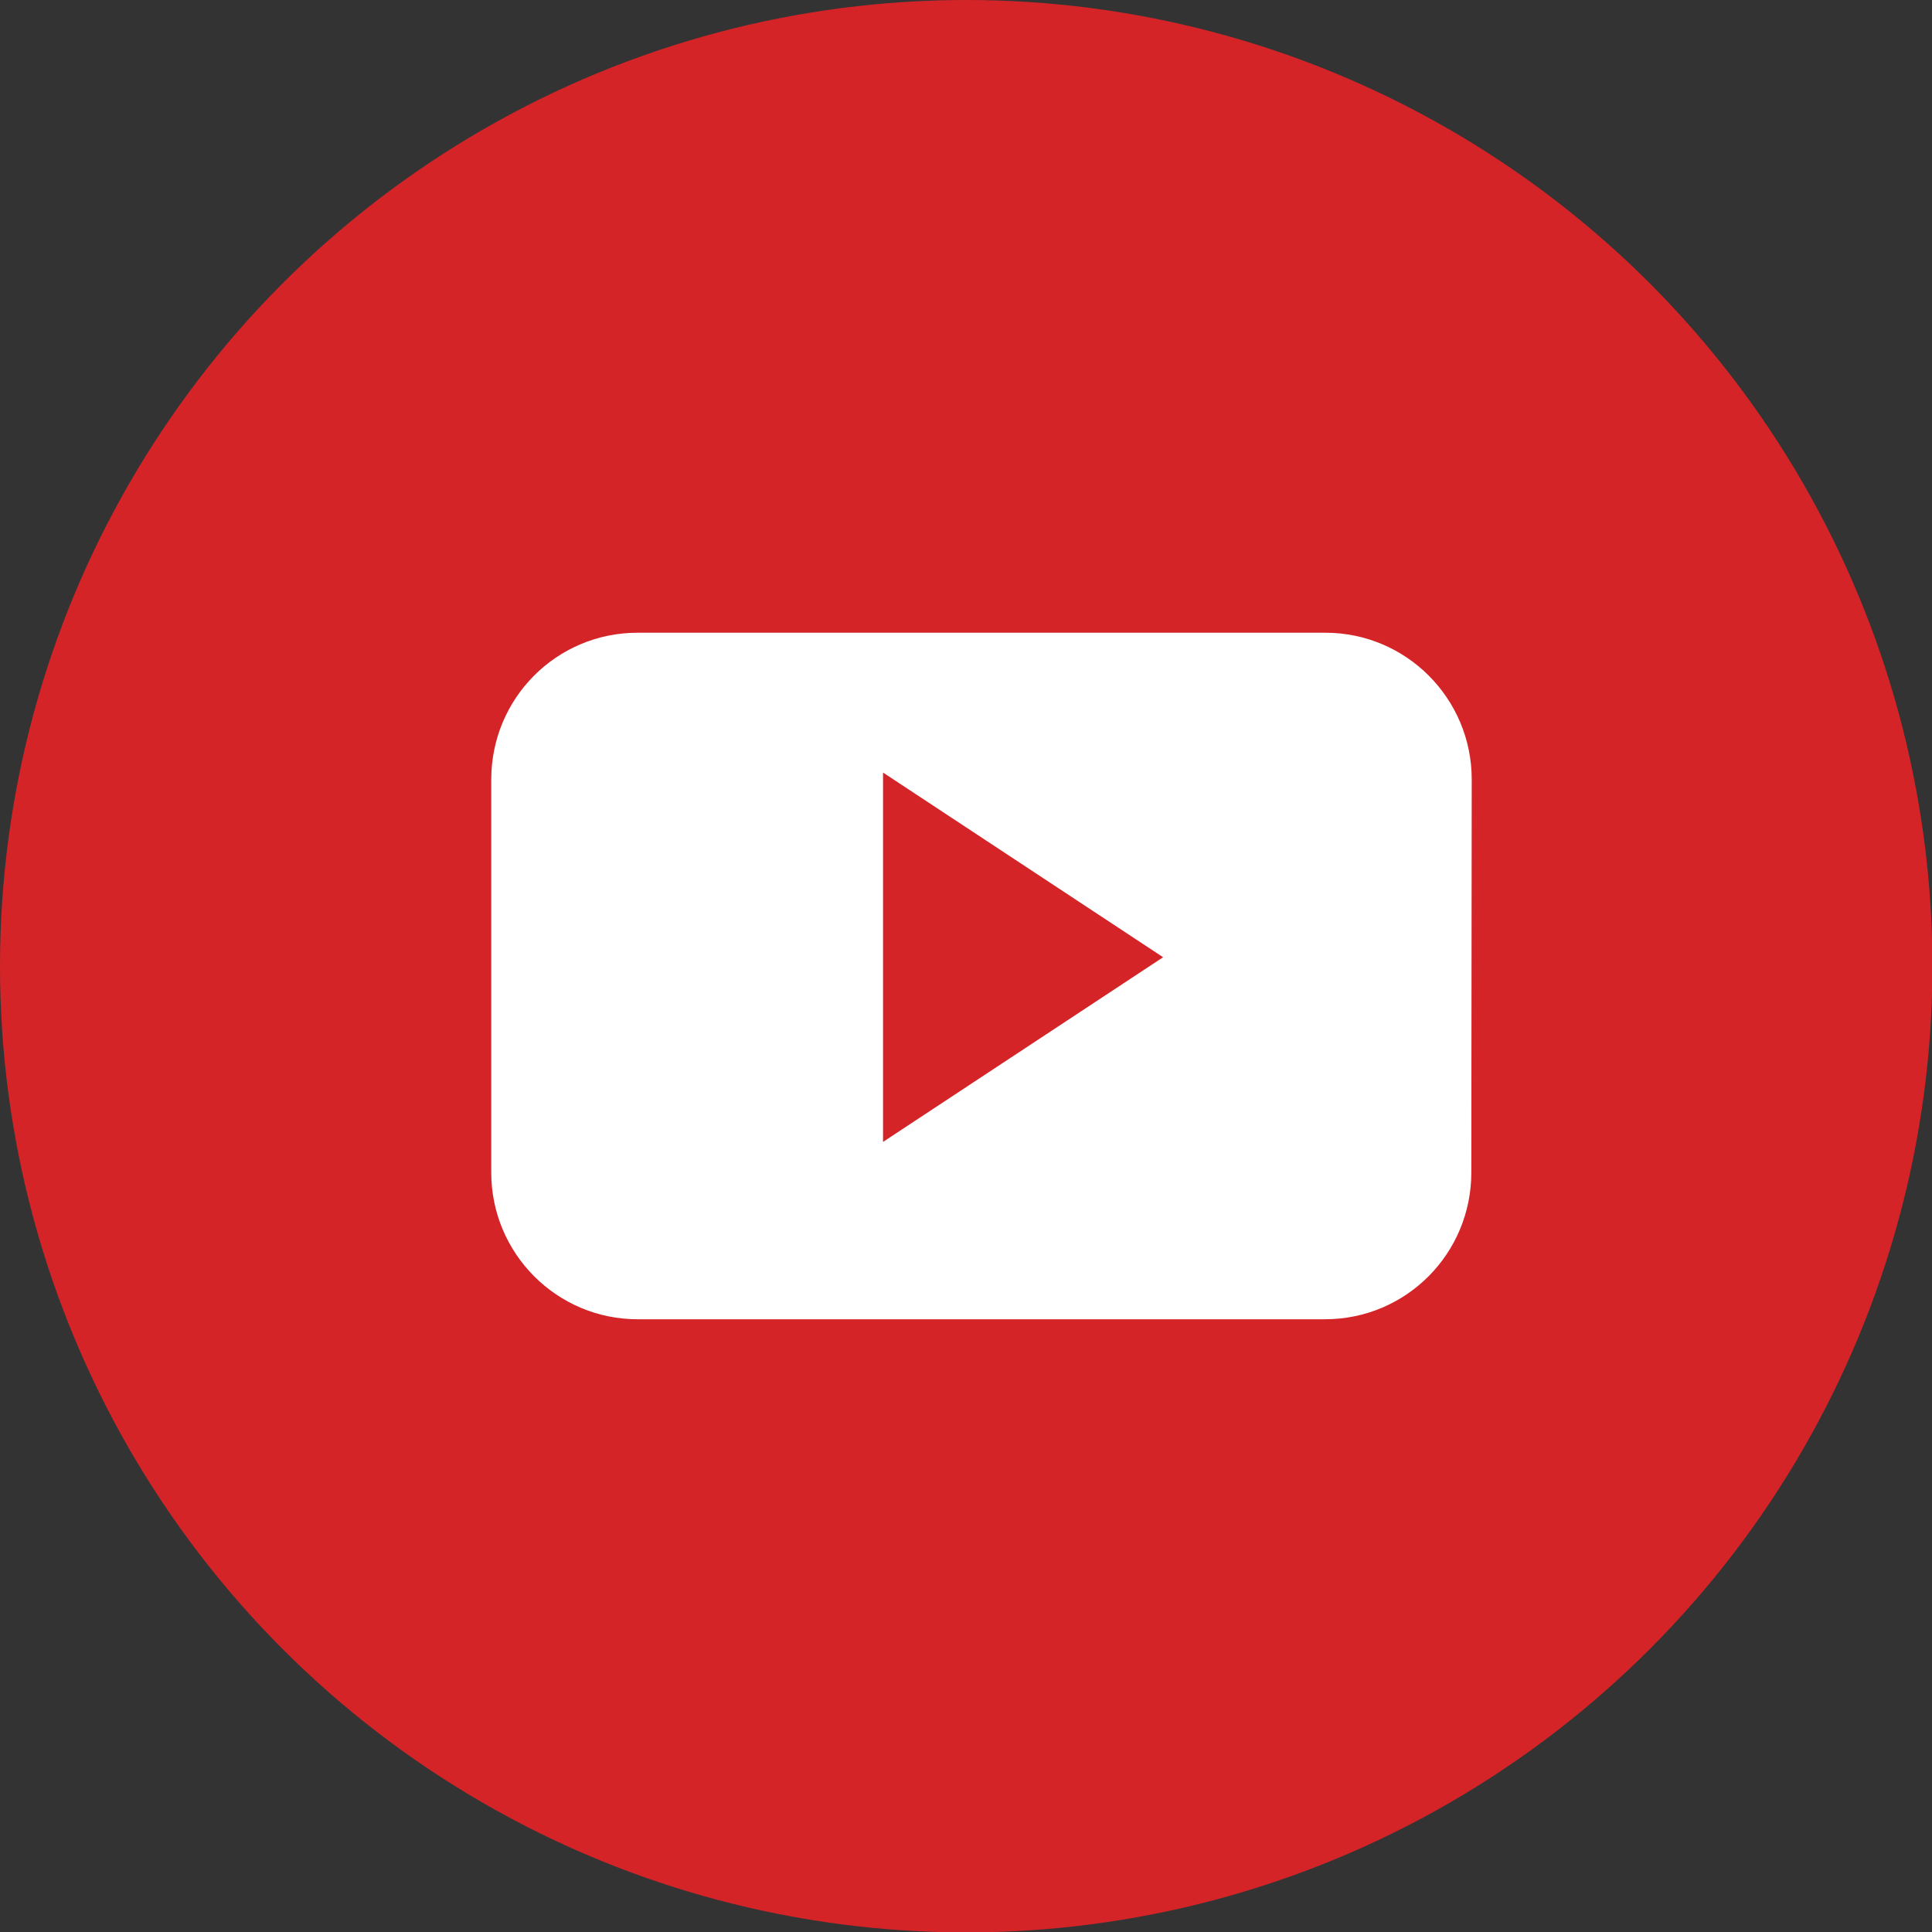
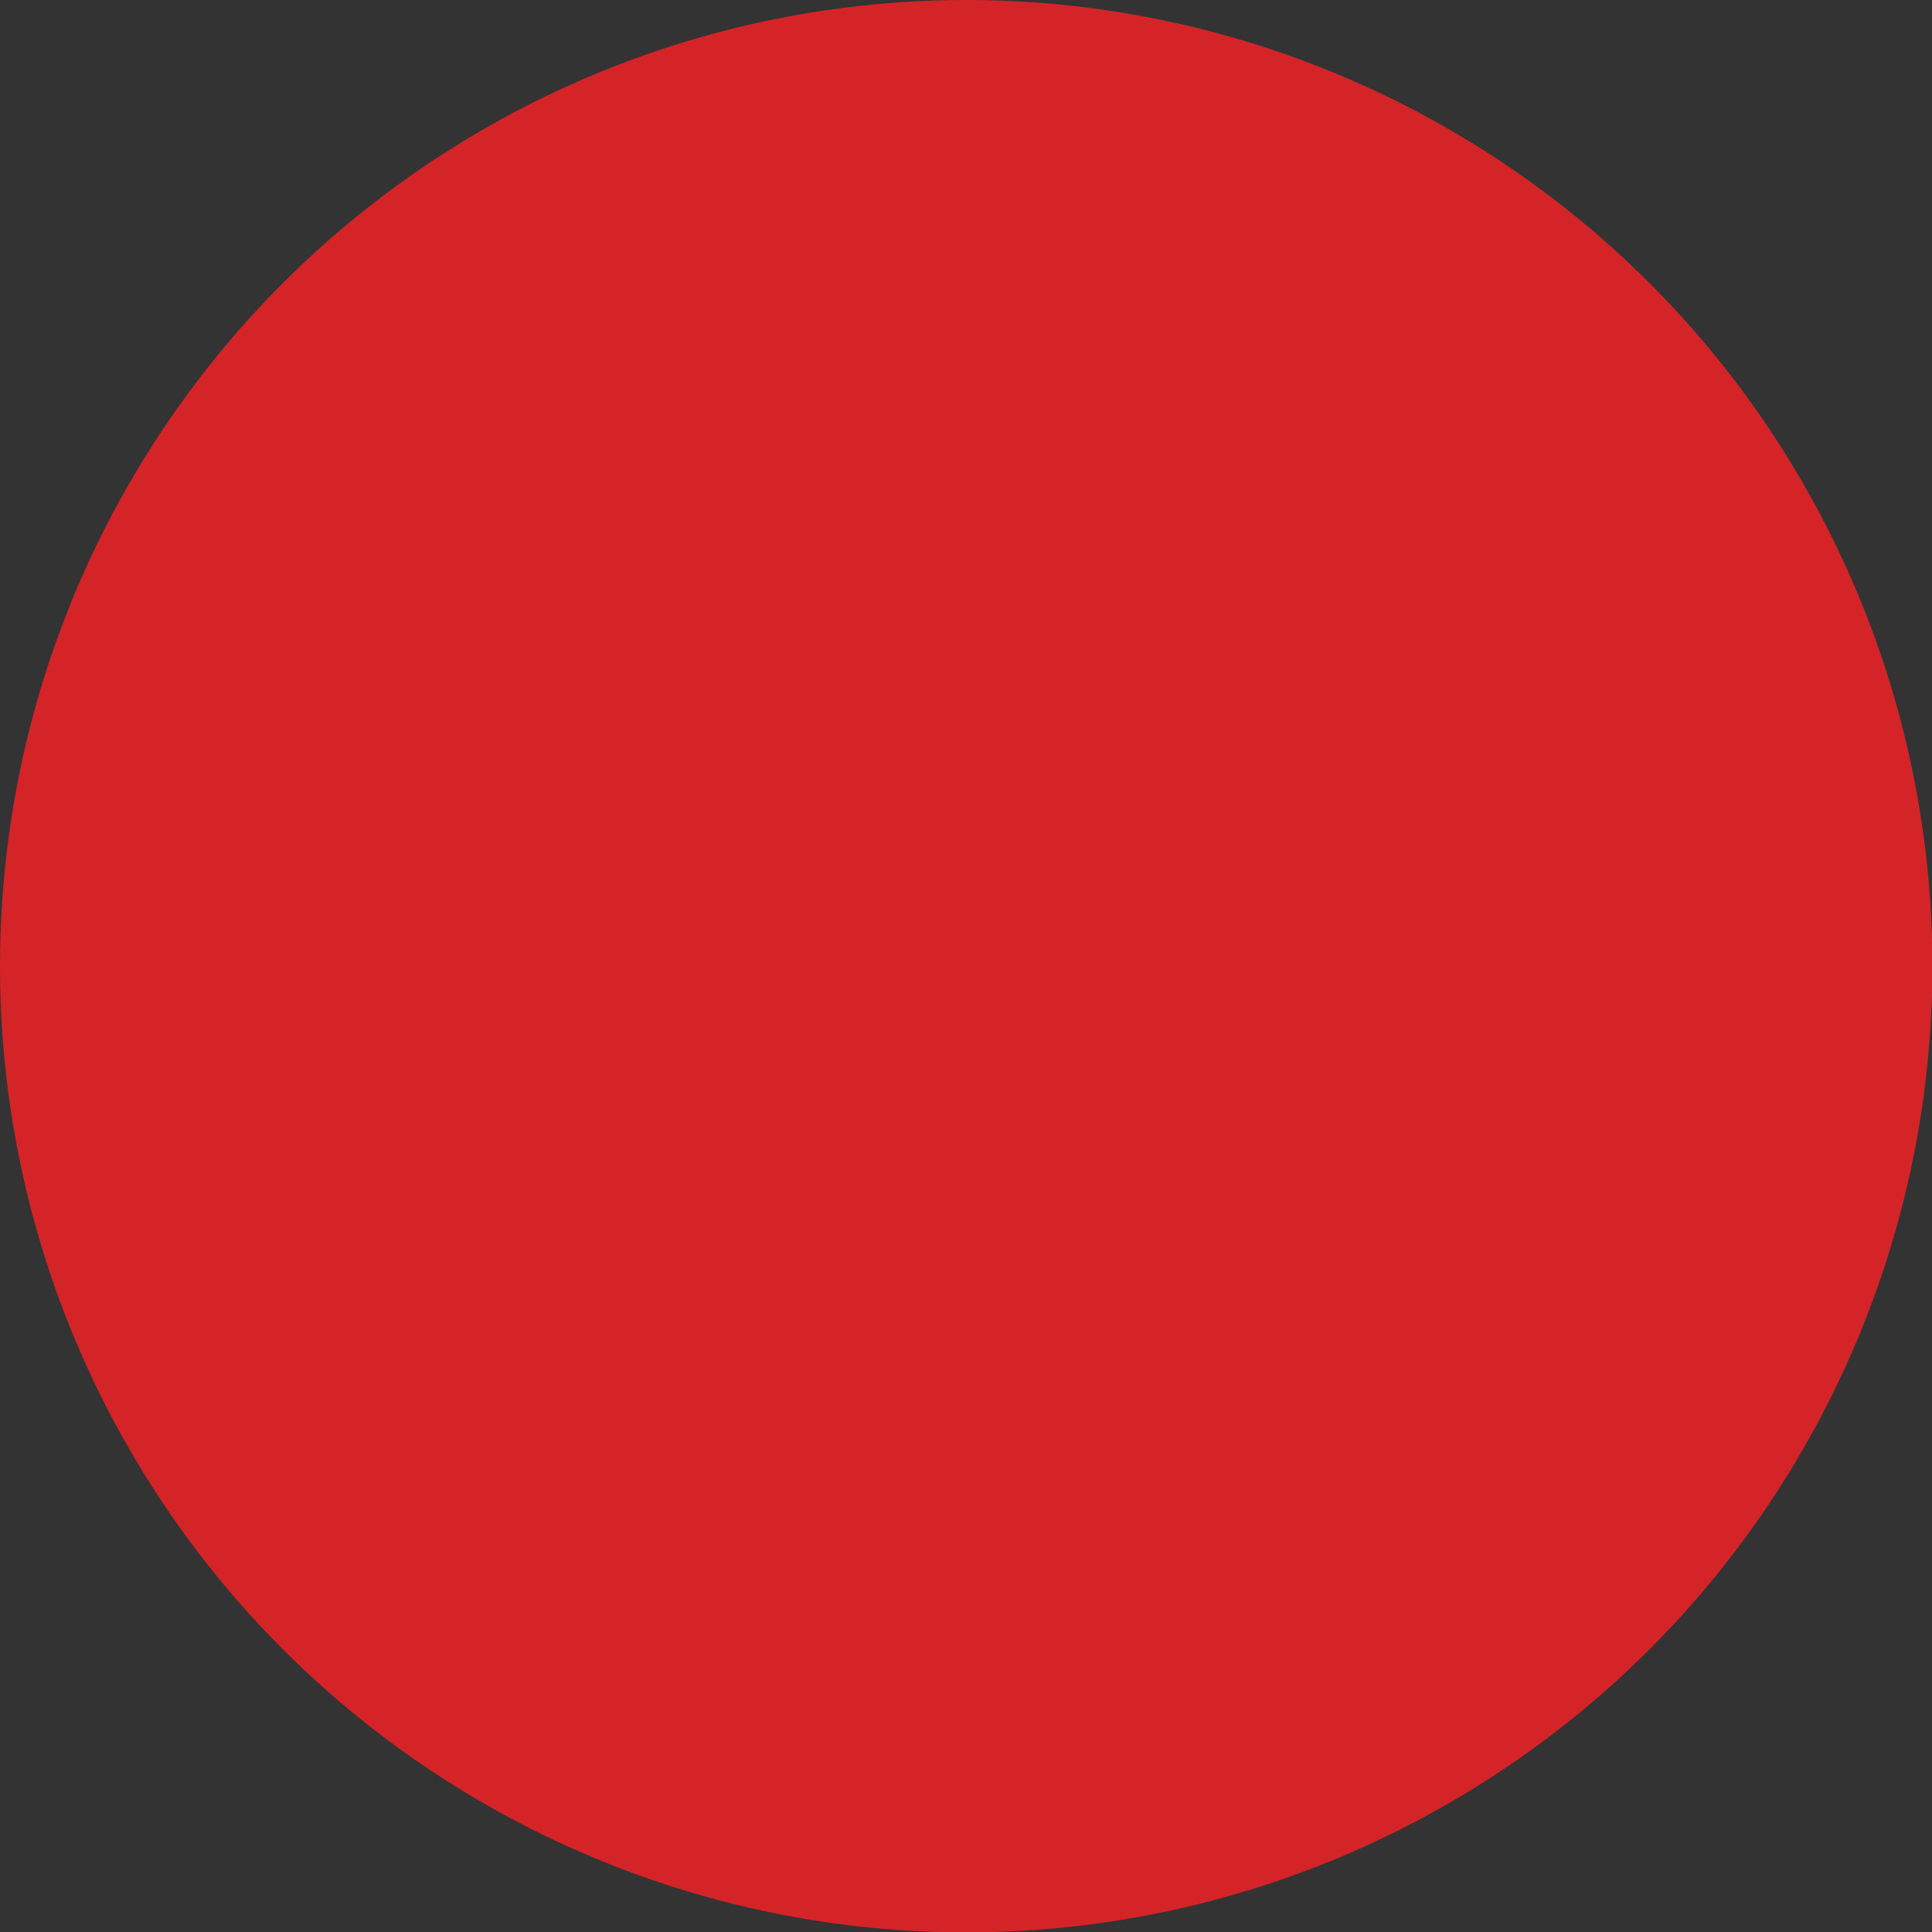
<svg xmlns="http://www.w3.org/2000/svg" version="1.1" id="Layer_1" x="0px" y="0px" viewBox="0 0 473.9 473.9" style="enable-background:new 0 0 473.9 473.9;" xml:space="preserve">
  <rect x="0" y="0" width="473.9" height="473.9" fill="#333333" stroke="none" />
  <style type="text/css">
	.st0{fill:#D42428;}
	.st1{fill:#FFFFFF;}
</style>
  <circle class="st0" cx="237" cy="237" r="237" />
-   <path class="st1" d="M361,191.2c0-19.9-16.1-36-35.9-36H156.4c-19.9,0-35.9,16.1-35.9,36v96.4c0,19.9,16.1,36,35.9,36H325  c19.9,0,35.9-16.1,35.9-36L361,191.2L361,191.2z M216.6,280.1v-90.6l68.7,45.3L216.6,280.1z" />
</svg>